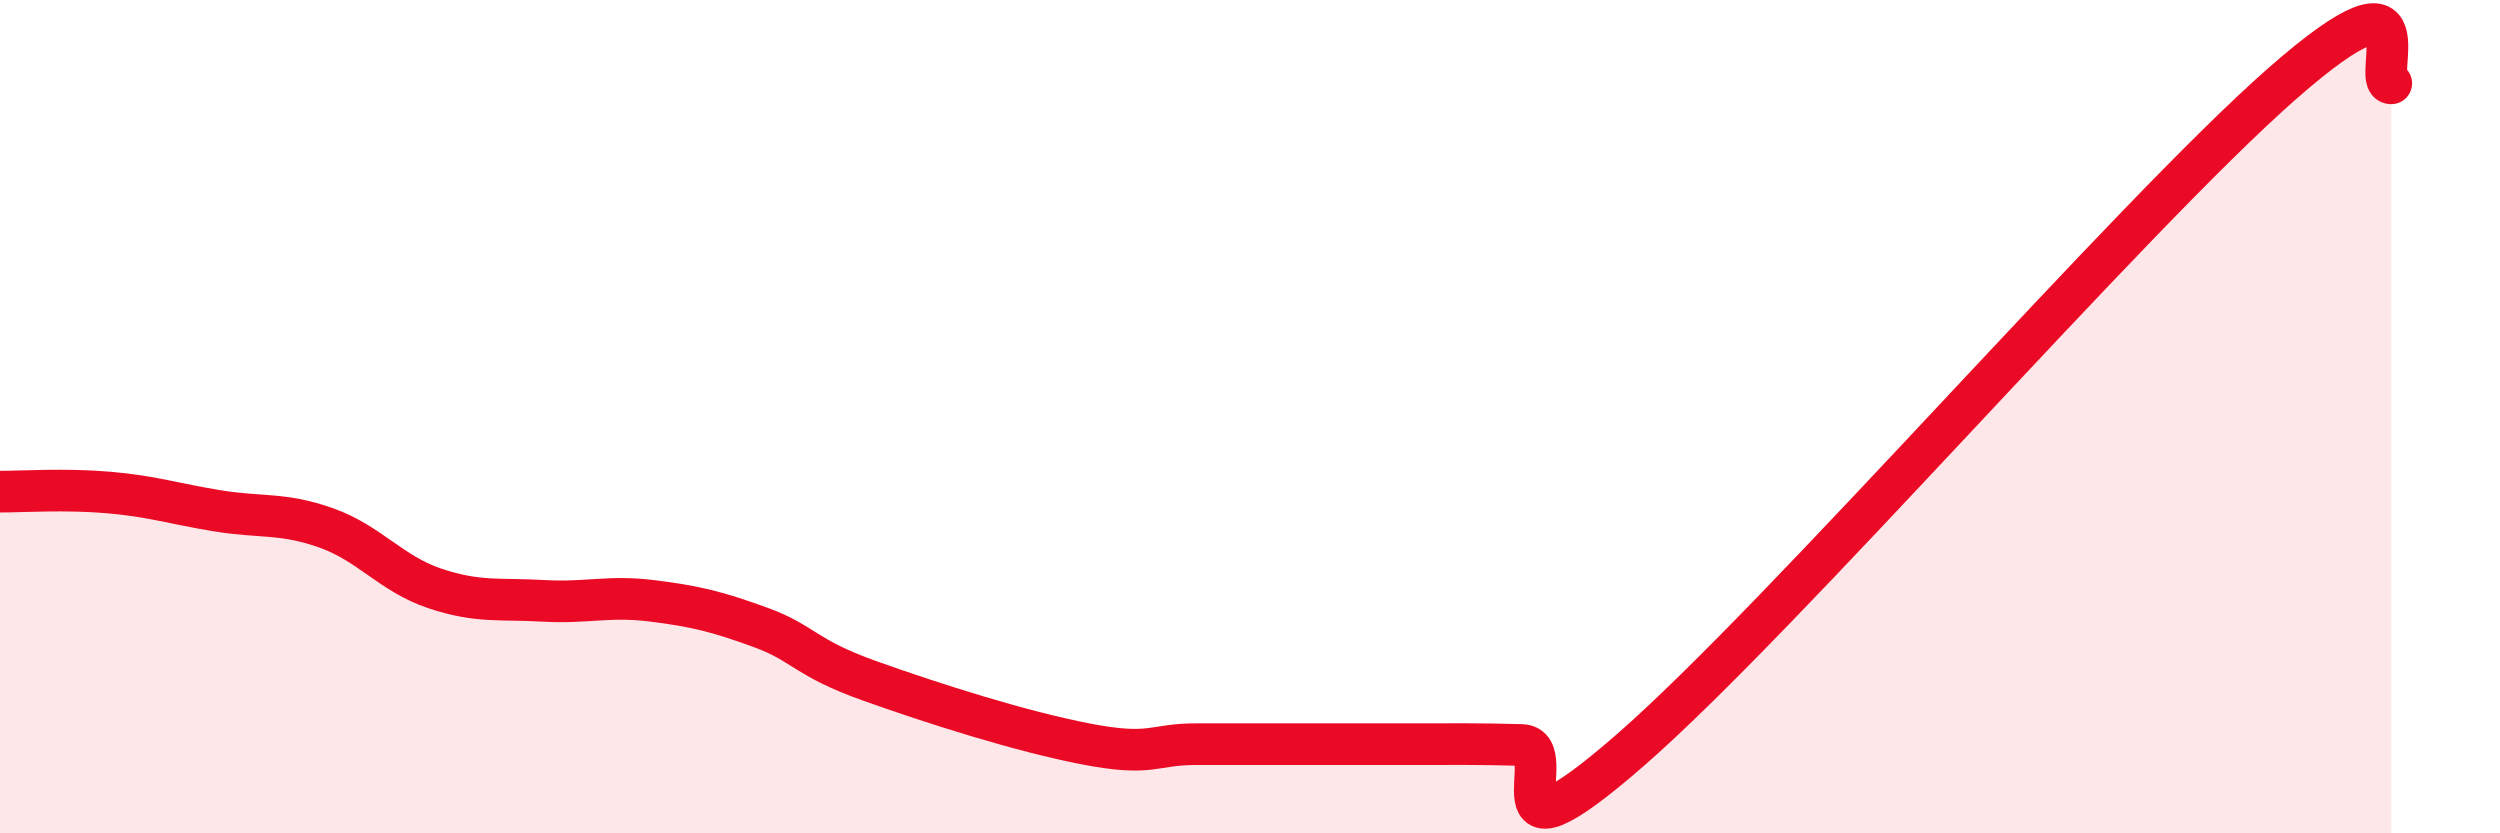
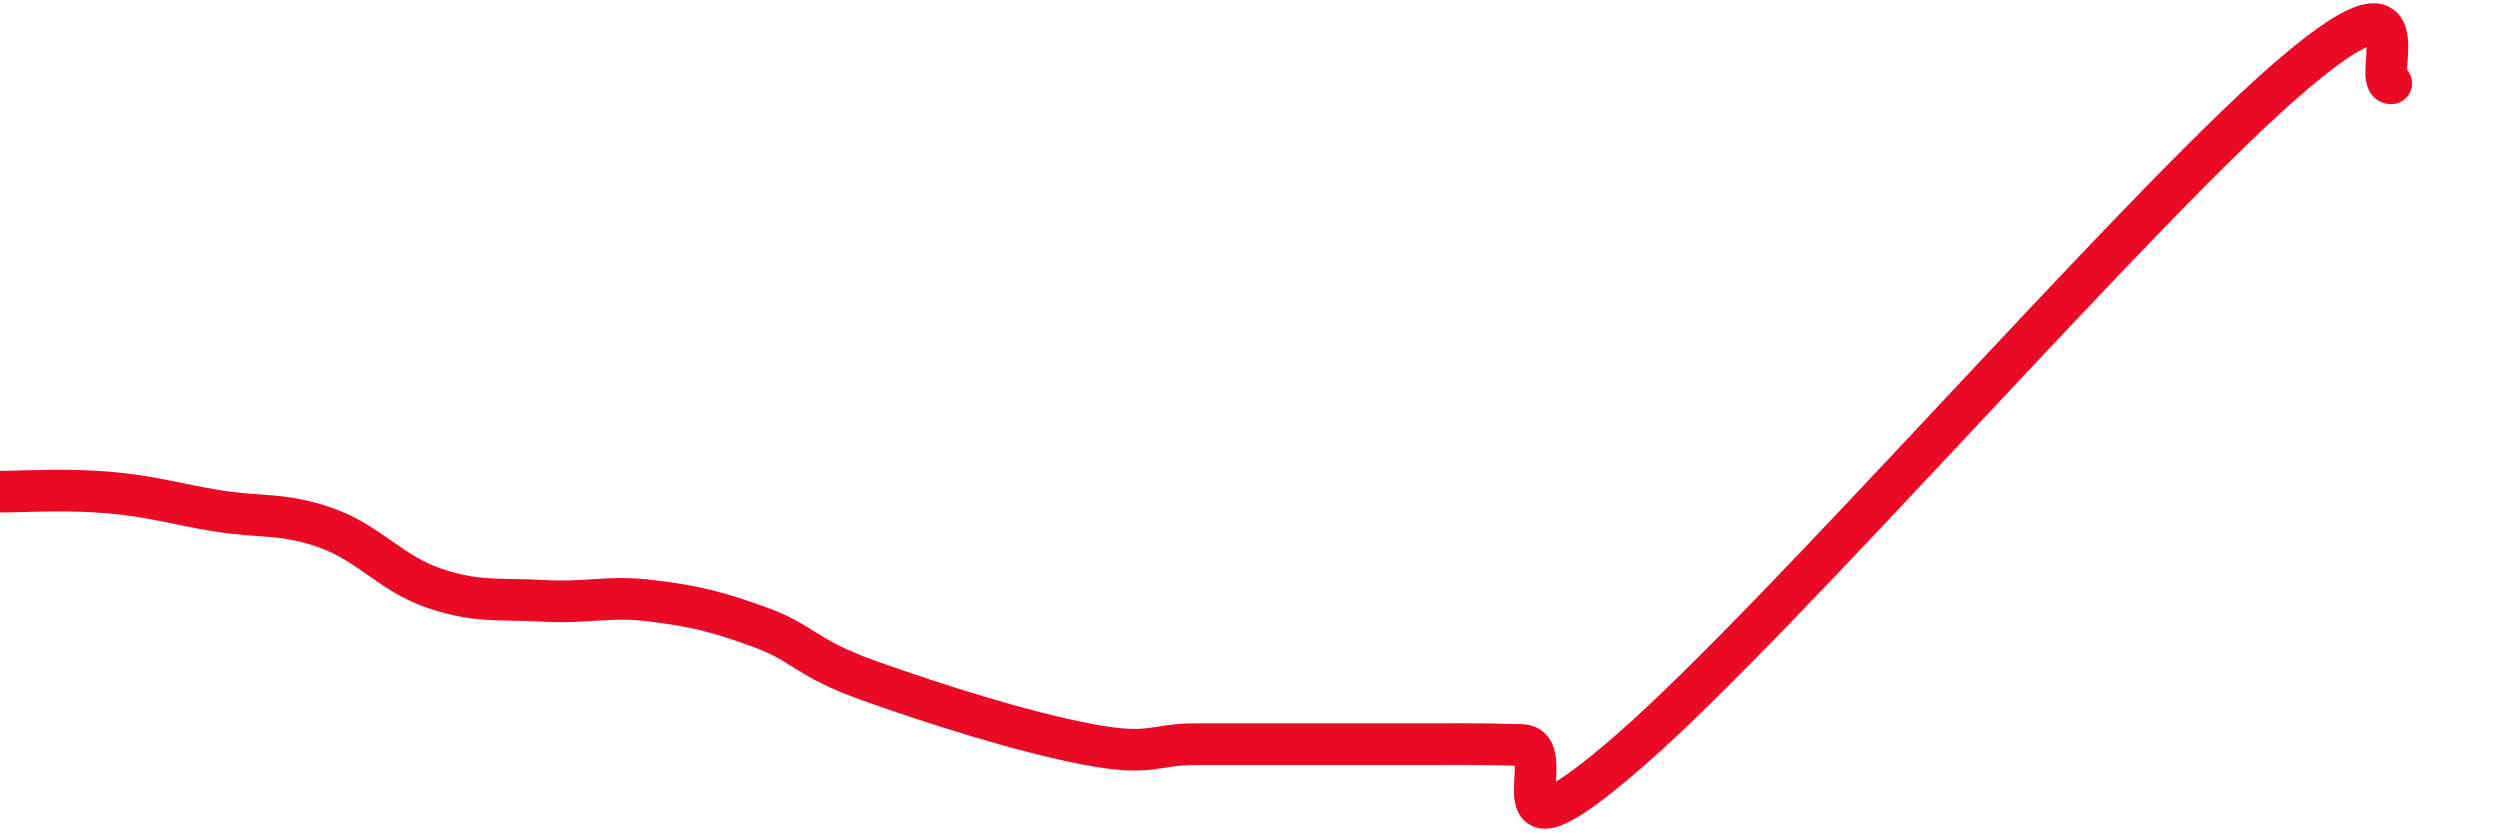
<svg xmlns="http://www.w3.org/2000/svg" width="60" height="20" viewBox="0 0 60 20">
-   <path d="M 0,11.8 C 0.52,11.8 1.57,11.73 2.61,11.82 C 3.65,11.91 4.18,12.09 5.22,12.26 C 6.26,12.43 6.79,12.3 7.83,12.67 C 8.87,13.04 9.39,13.77 10.43,14.12 C 11.47,14.47 12,14.36 13.04,14.42 C 14.08,14.48 14.61,14.29 15.65,14.42 C 16.69,14.55 17.22,14.68 18.26,15.06 C 19.3,15.44 19.3,15.78 20.87,16.34 C 22.44,16.9 24.52,17.56 26.09,17.86 C 27.66,18.16 27.66,17.86 28.7,17.86 C 29.74,17.86 30.26,17.86 31.3,17.86 C 32.34,17.86 32.87,17.86 33.91,17.86 C 34.95,17.86 35.48,17.85 36.52,17.88 C 37.56,17.91 35.48,21.18 39.13,18 C 42.78,14.82 51.13,5.2 54.78,2 C 58.43,-1.2 56.87,2 57.39,2L57.39 20L0 20Z" fill="#EB0A25" opacity="0.1" stroke-linecap="round" stroke-linejoin="round" />
  <path d="M 0,11.8 C 0.52,11.8 1.57,11.73 2.61,11.82 C 3.65,11.91 4.18,12.09 5.22,12.26 C 6.26,12.43 6.79,12.3 7.83,12.67 C 8.87,13.04 9.39,13.77 10.43,14.12 C 11.47,14.47 12,14.36 13.04,14.42 C 14.08,14.48 14.61,14.29 15.65,14.42 C 16.69,14.55 17.22,14.68 18.26,15.06 C 19.3,15.44 19.3,15.78 20.87,16.34 C 22.44,16.9 24.52,17.56 26.09,17.86 C 27.66,18.16 27.66,17.86 28.7,17.86 C 29.74,17.86 30.26,17.86 31.3,17.86 C 32.34,17.86 32.87,17.86 33.91,17.86 C 34.95,17.86 35.48,17.85 36.52,17.88 C 37.56,17.91 35.48,21.18 39.13,18 C 42.78,14.82 51.13,5.2 54.78,2 C 58.43,-1.2 56.87,2 57.39,2" stroke="#EB0A25" stroke-width="1" fill="none" stroke-linecap="round" stroke-linejoin="round" />
</svg>